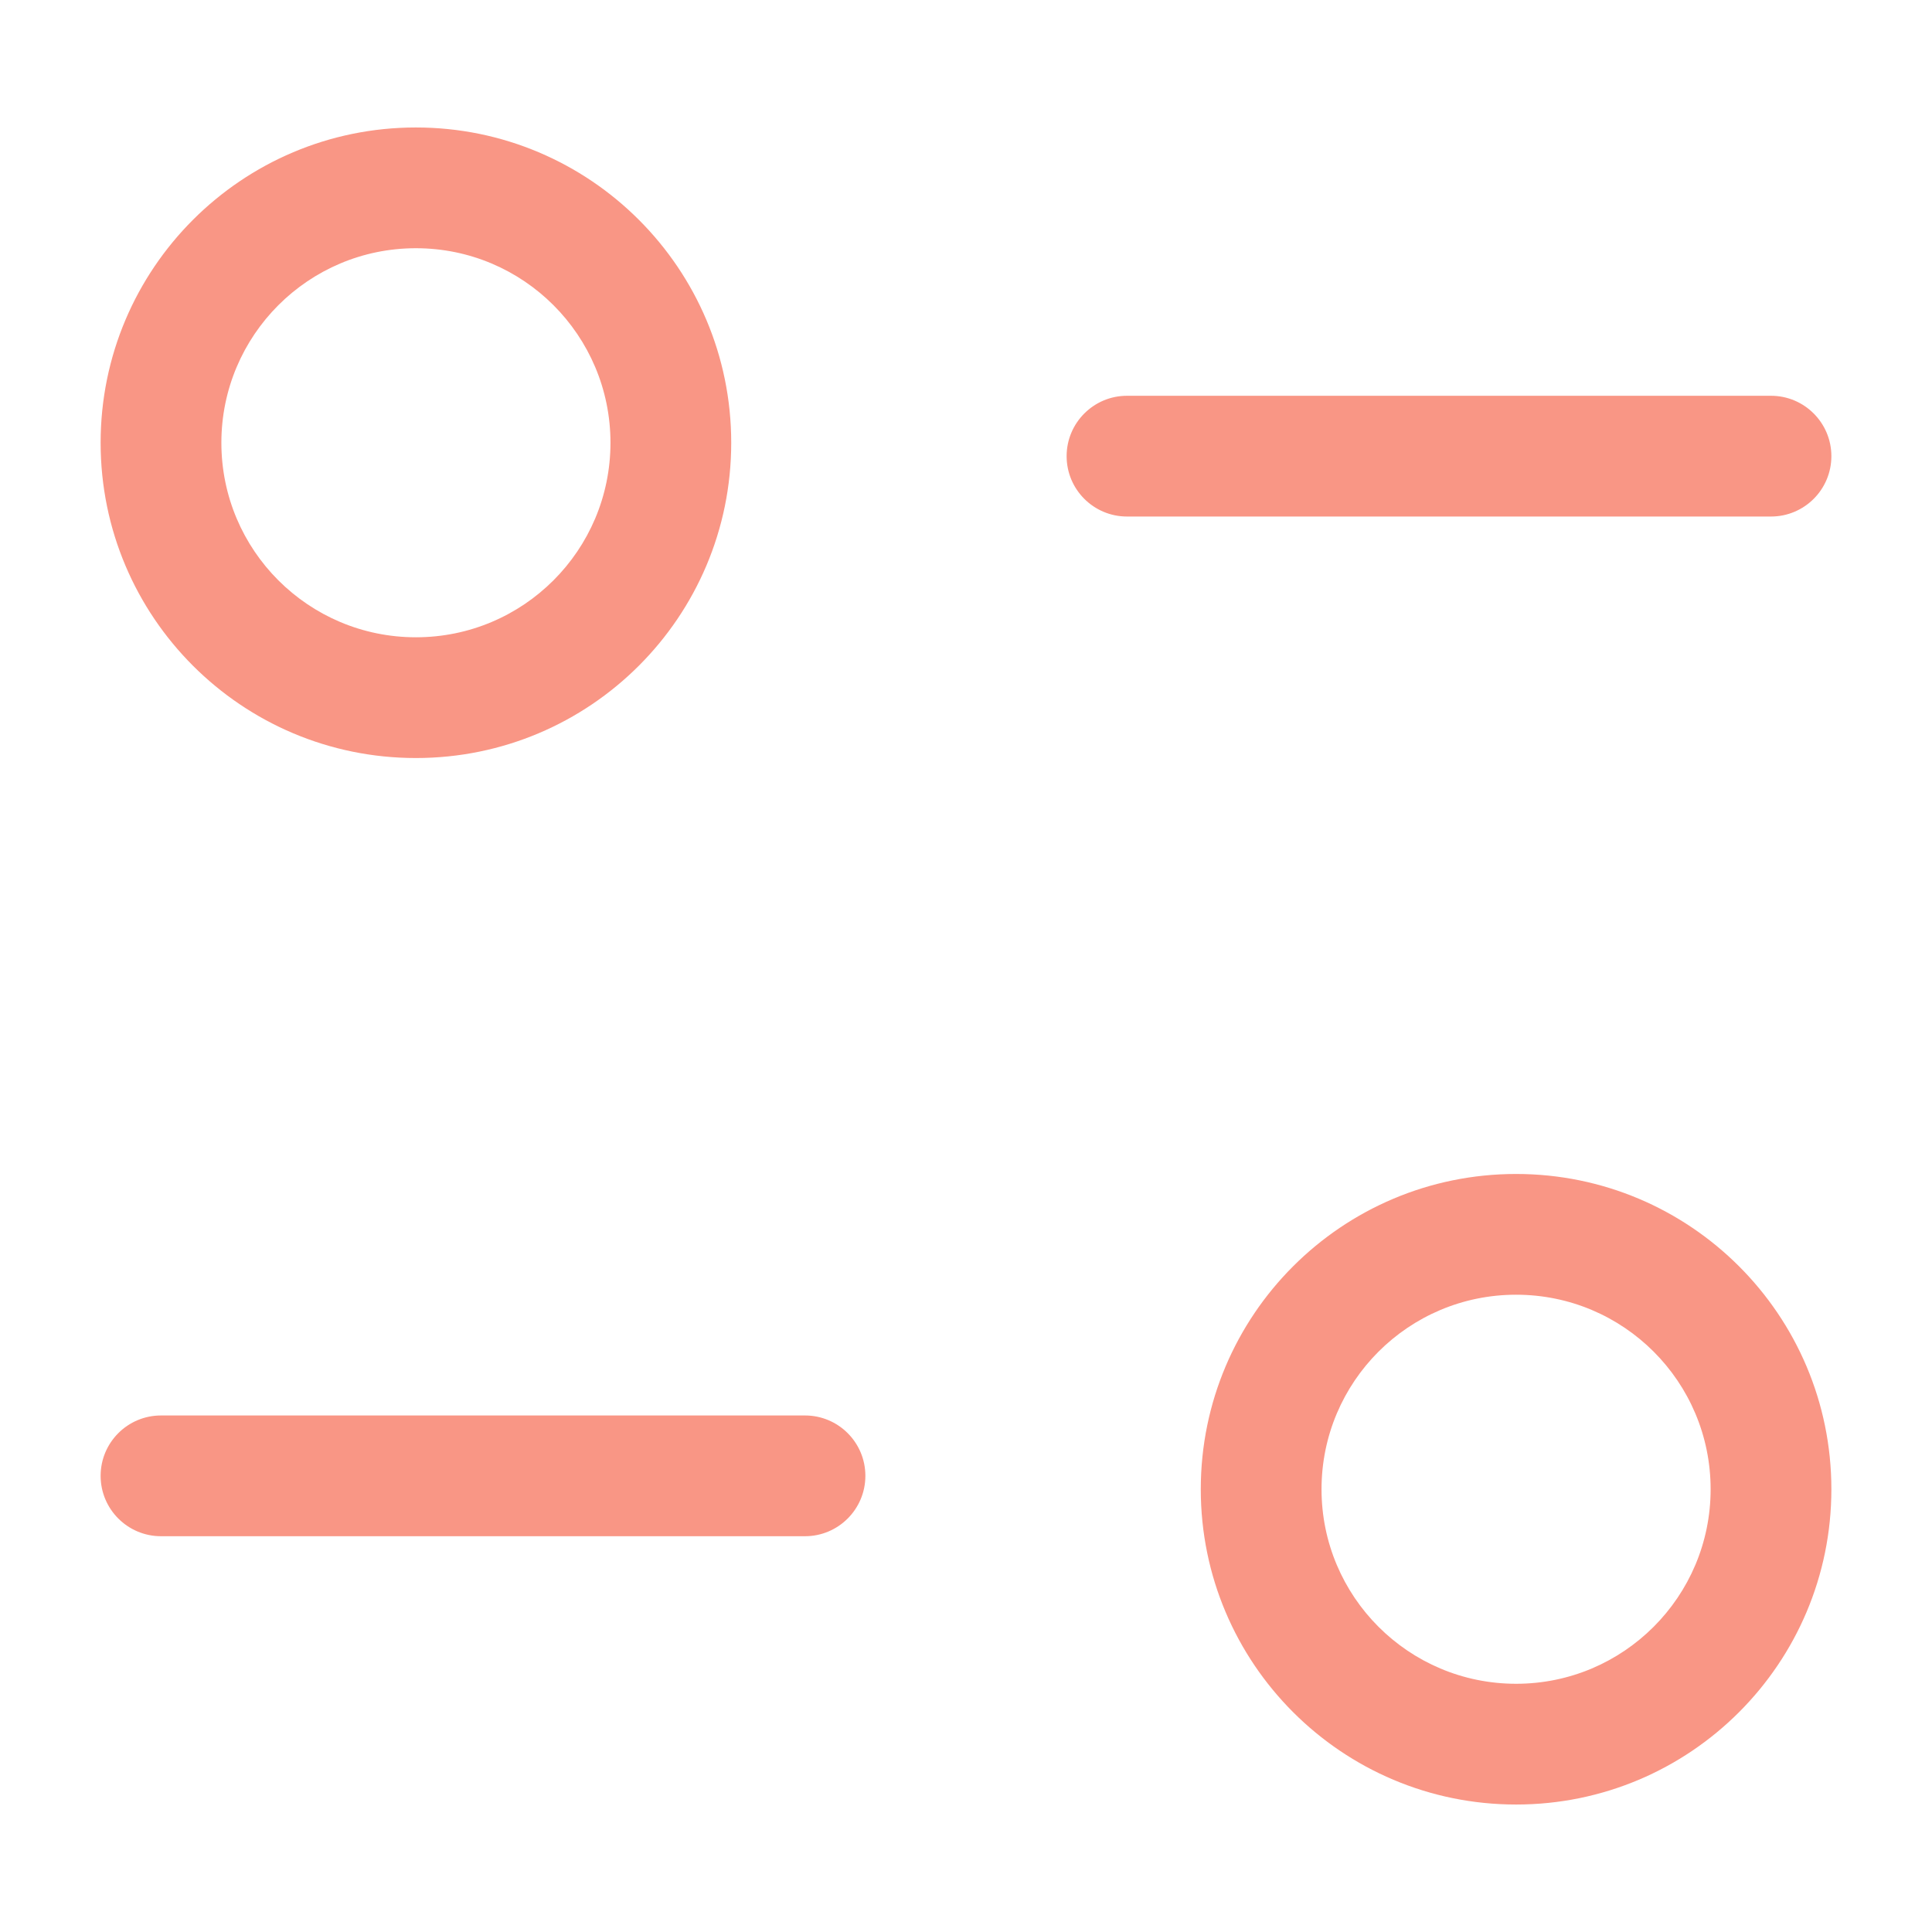
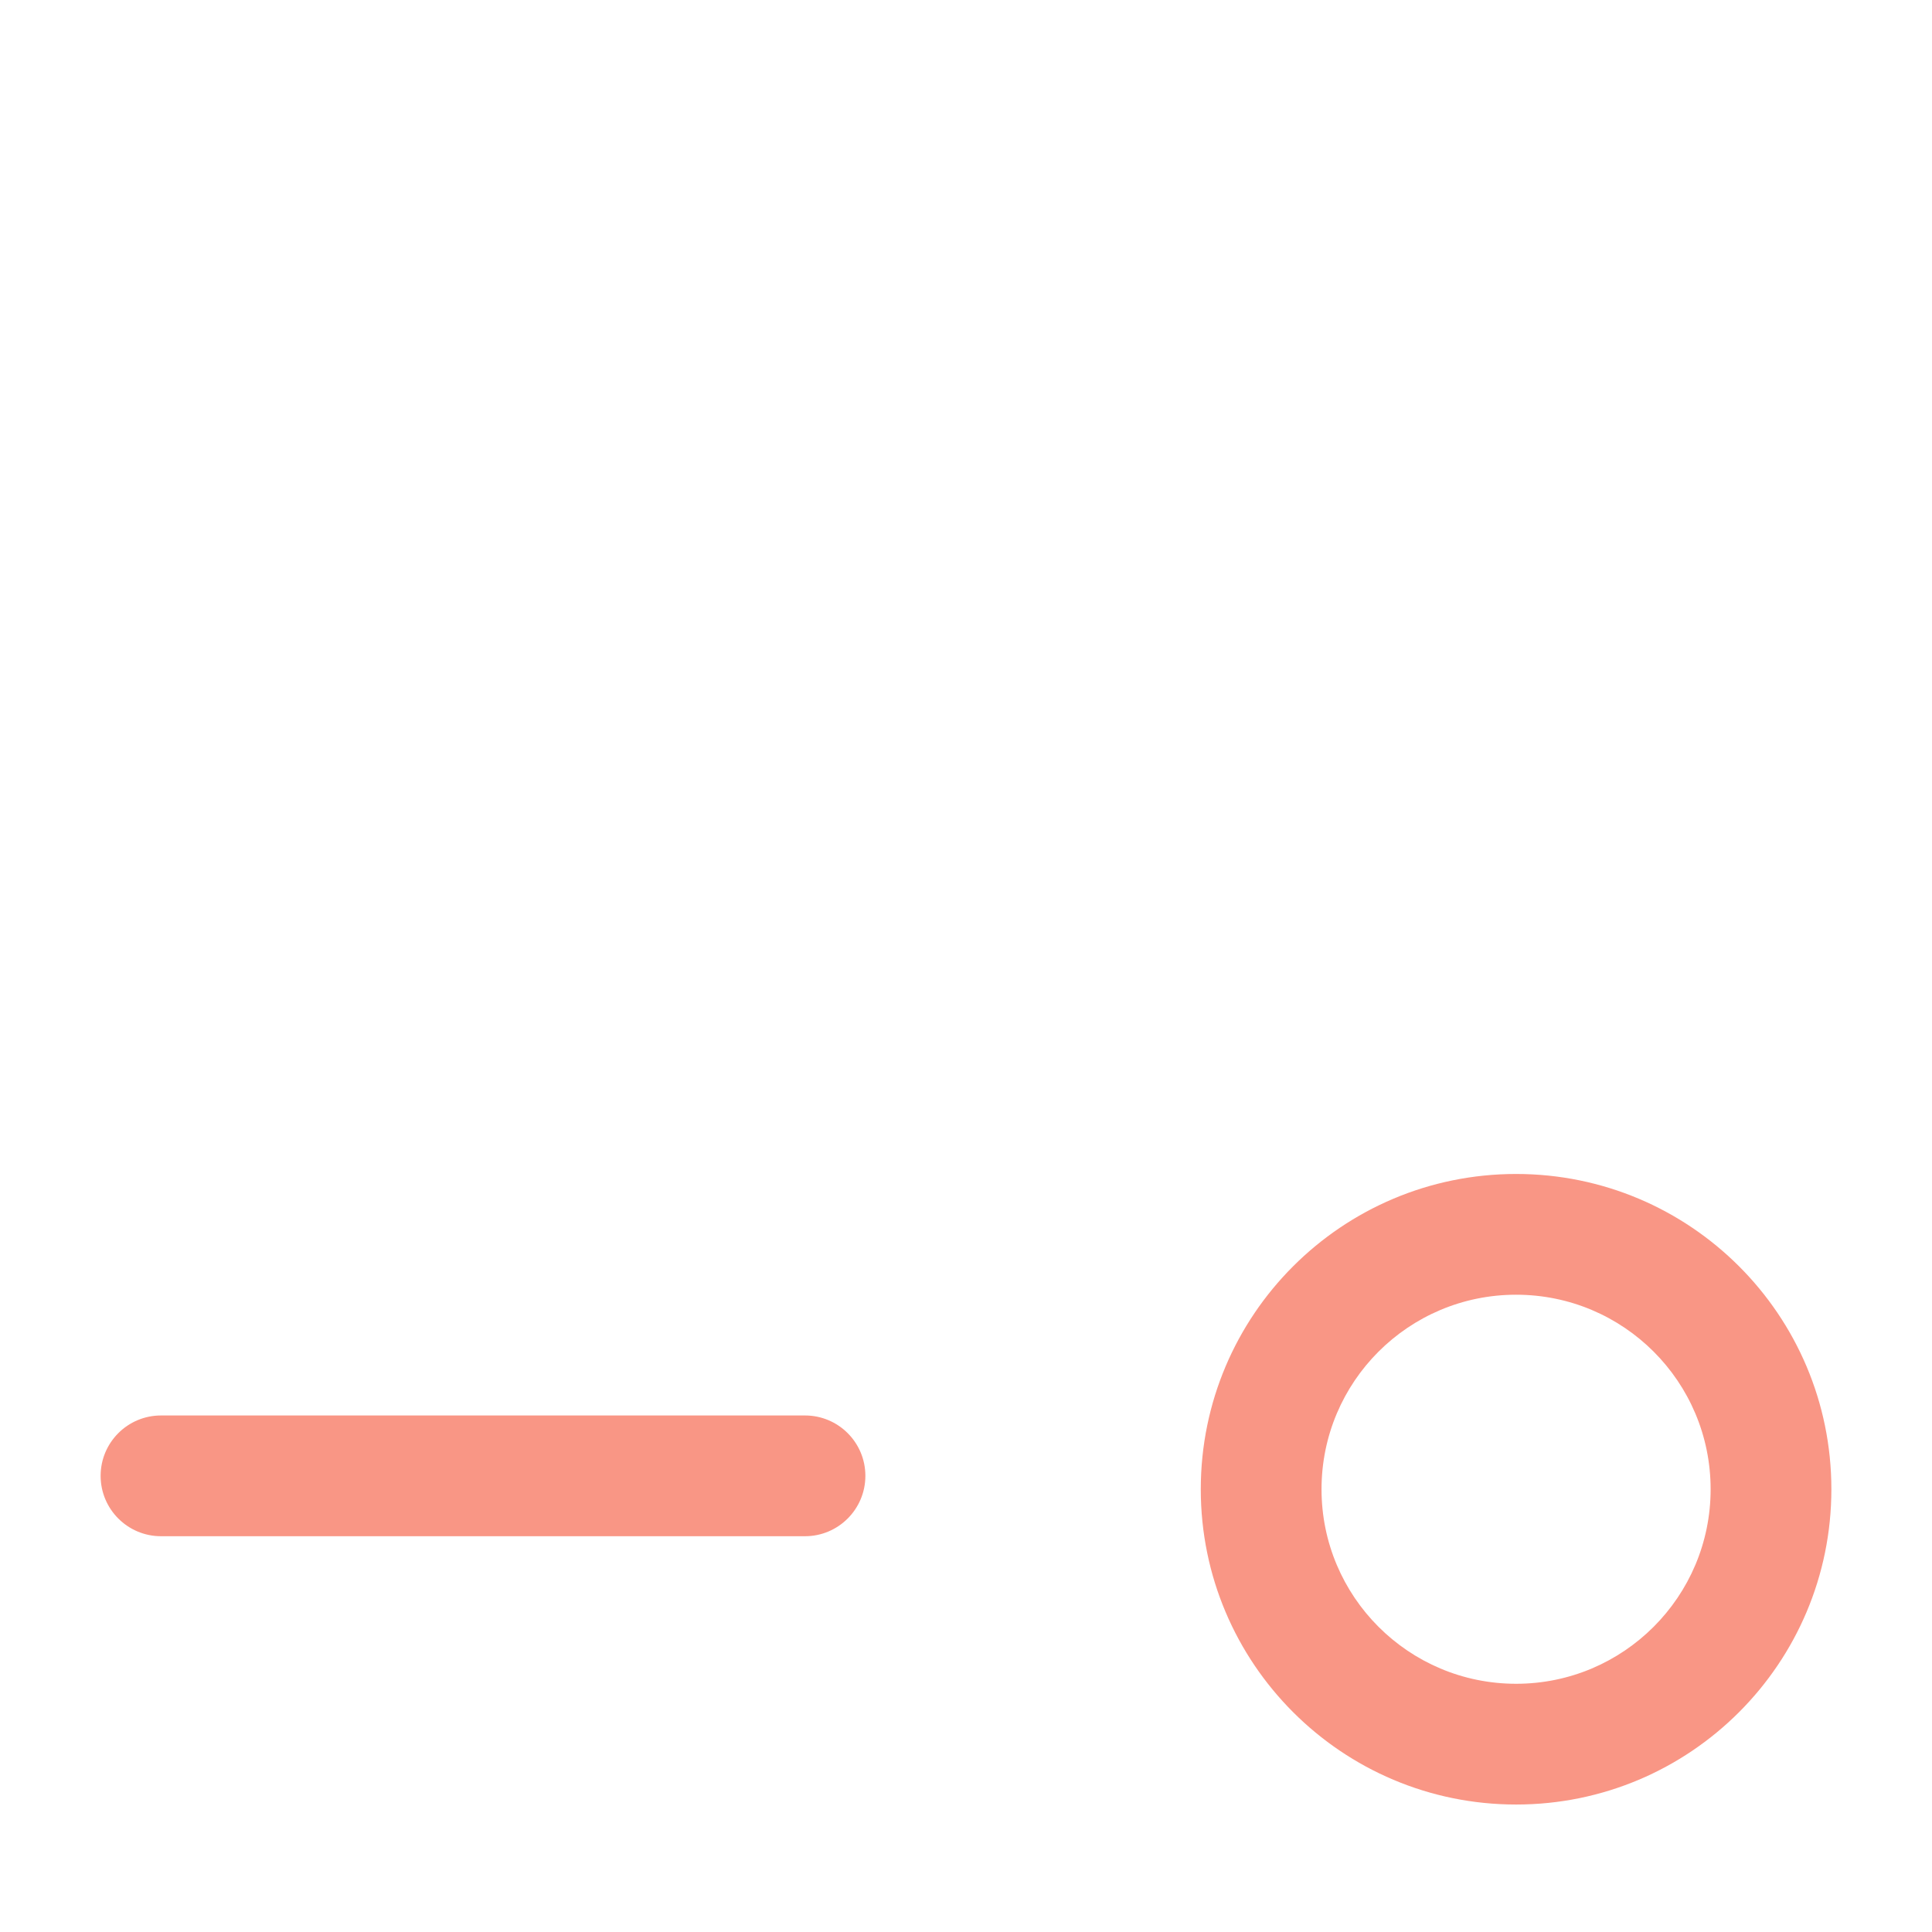
<svg xmlns="http://www.w3.org/2000/svg" width="48" height="48" viewBox="0 0 48 48" fill="none">
  <path fill-rule="evenodd" clip-rule="evenodd" d="M32.833 37C32.833 34.328 34.997 32.167 37.667 32.167C40.337 32.167 42.5 34.328 42.5 37C42.5 39.669 40.336 41.833 37.667 41.833C34.997 41.833 32.833 39.669 32.833 37ZM37.667 29.167C33.341 29.167 29.833 32.671 29.833 37C29.833 41.326 33.34 44.833 37.667 44.833C41.993 44.833 45.5 41.326 45.5 37C45.5 32.671 41.992 29.167 37.667 29.167ZM4 35.167C3.172 35.167 2.5 35.838 2.5 36.667C2.5 37.495 3.172 38.167 4 38.167H20C20.828 38.167 21.5 37.495 21.5 36.667C21.5 35.838 20.828 35.167 20 35.167H4Z" fill="#F99685" />
-   <path fill-rule="evenodd" clip-rule="evenodd" d="M10.333 3.167C6.007 3.167 2.5 6.674 2.5 11C2.5 15.329 6.007 18.833 10.333 18.833C14.659 18.833 18.167 15.329 18.167 11C18.167 6.674 14.66 3.167 10.333 3.167ZM5.5 11C5.5 8.331 7.664 6.167 10.333 6.167C13.003 6.167 15.167 8.331 15.167 11C15.167 13.671 13.003 15.833 10.333 15.833C7.664 15.833 5.5 13.671 5.5 11ZM28 9.833C27.172 9.833 26.5 10.505 26.5 11.333C26.5 12.162 27.172 12.833 28 12.833H44C44.828 12.833 45.5 12.162 45.5 11.333C45.5 10.505 44.828 9.833 44 9.833H28Z" fill="#F99685" />
</svg>